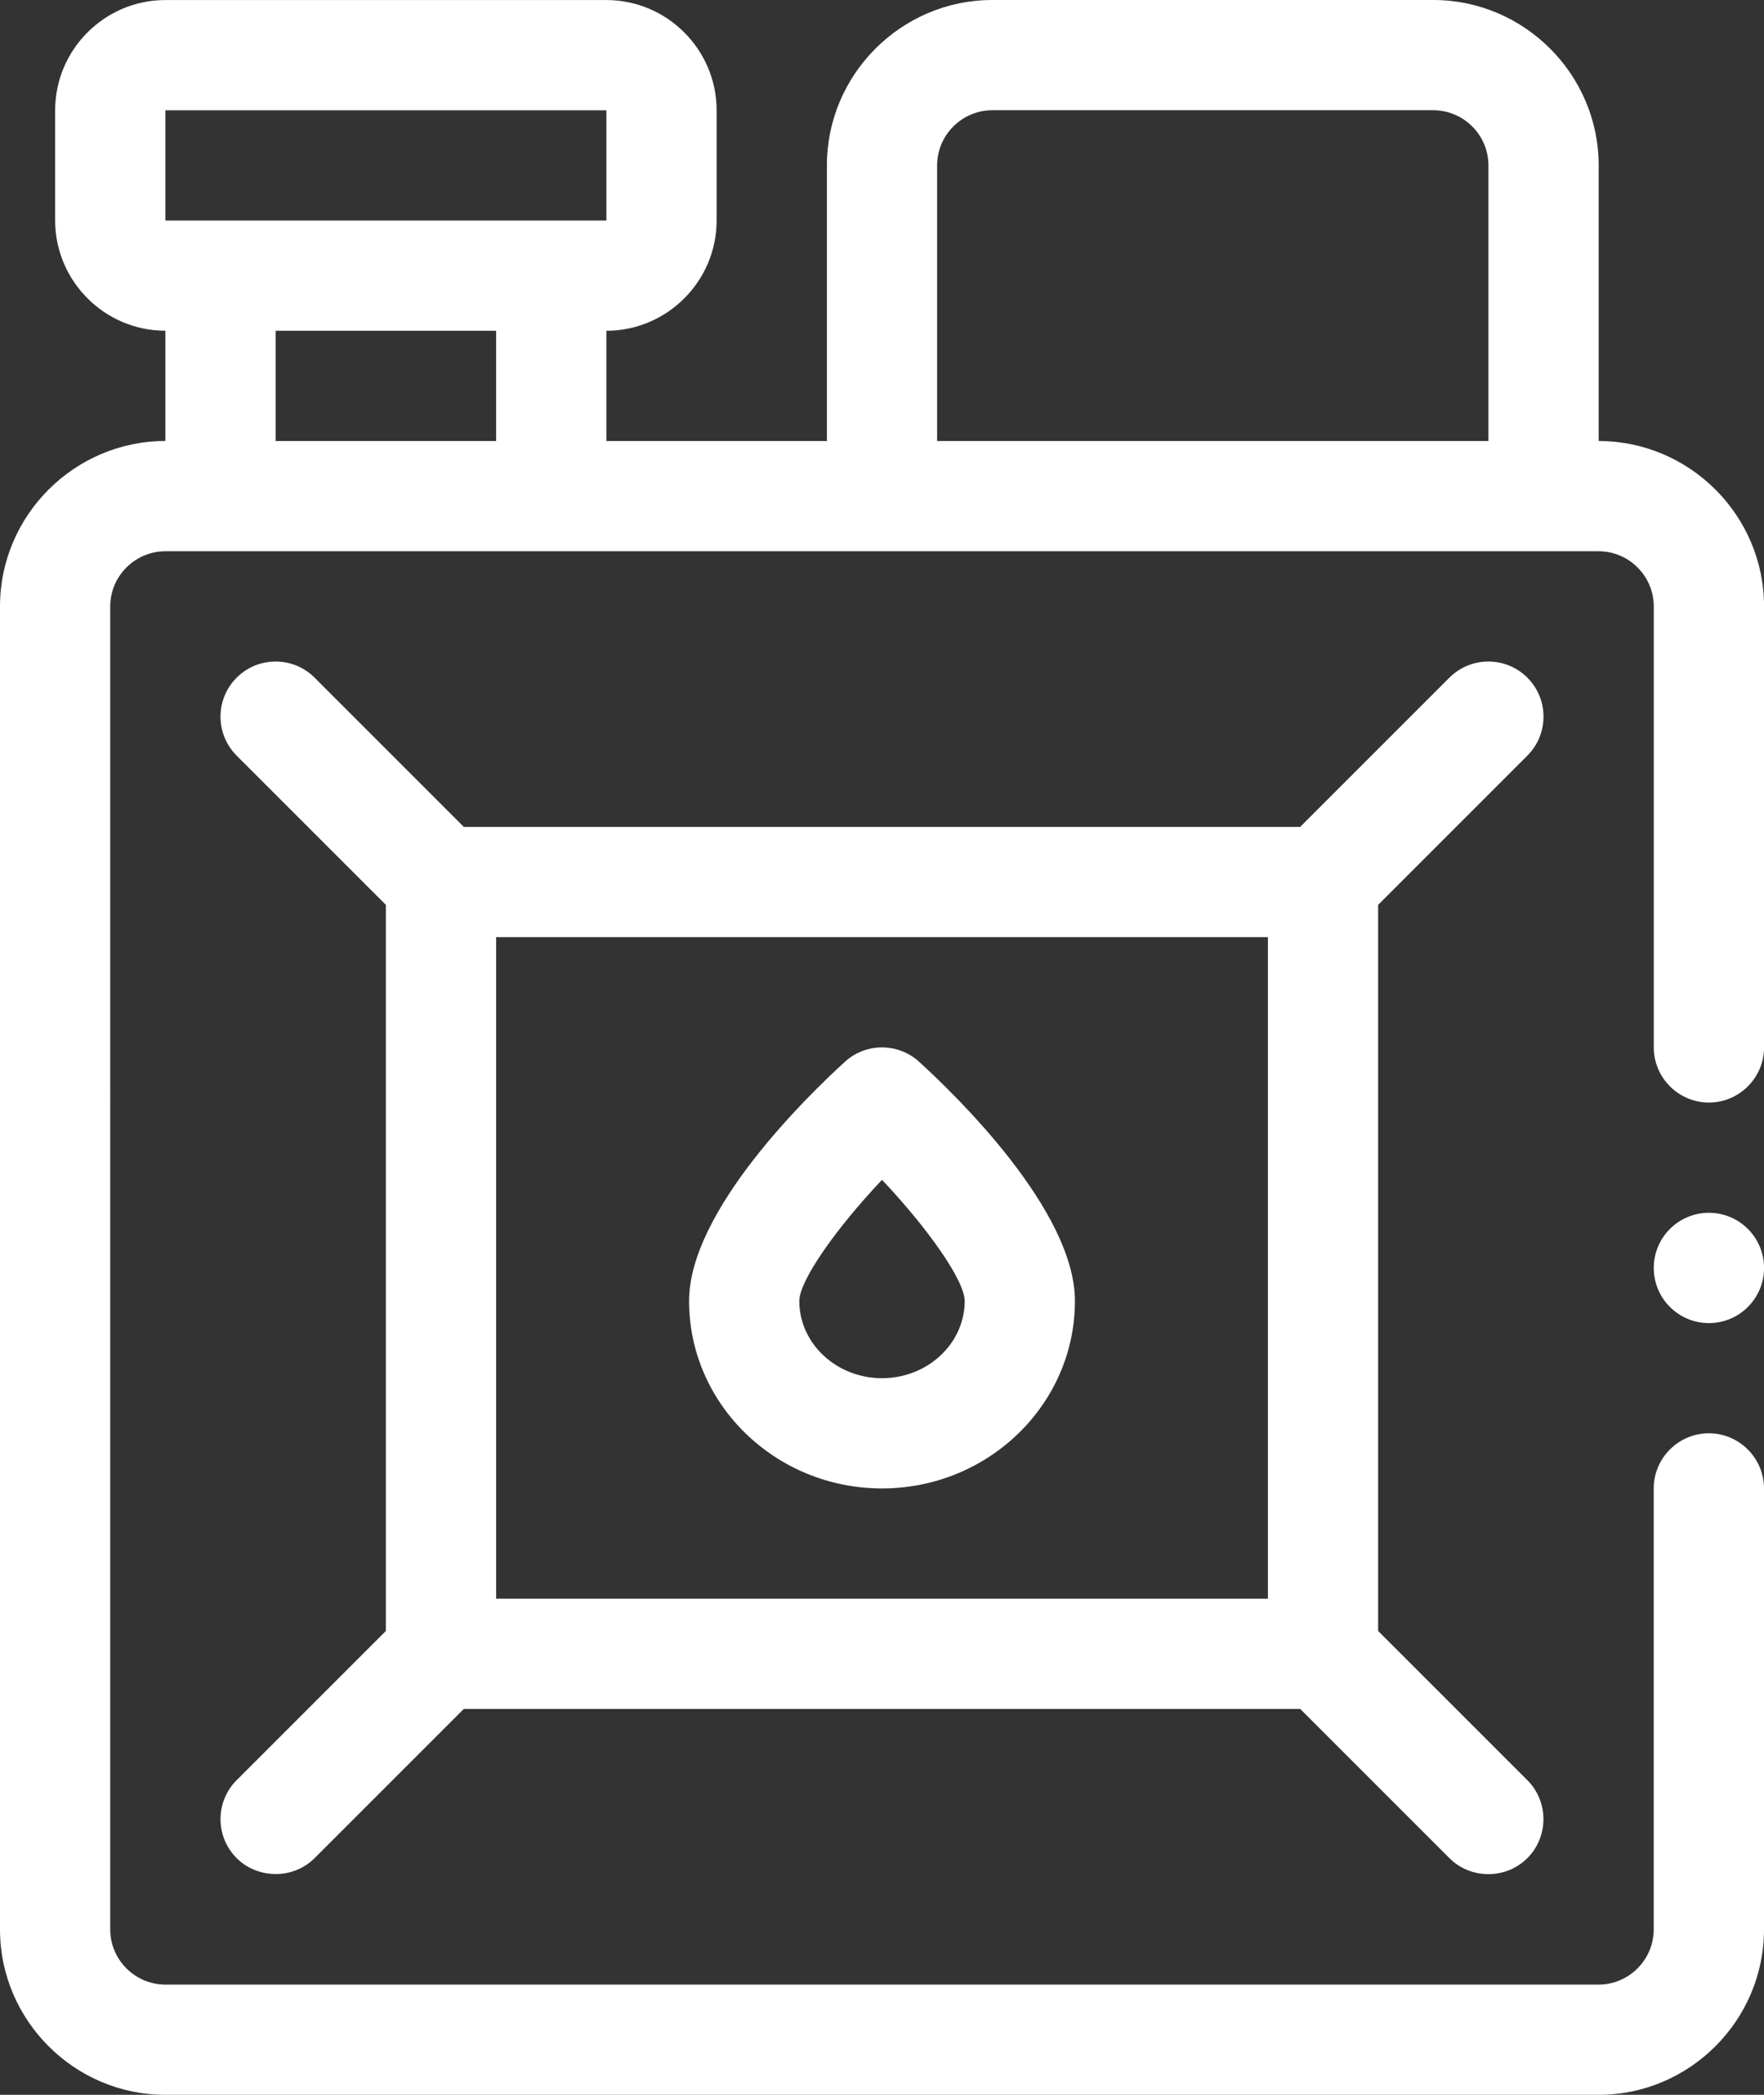
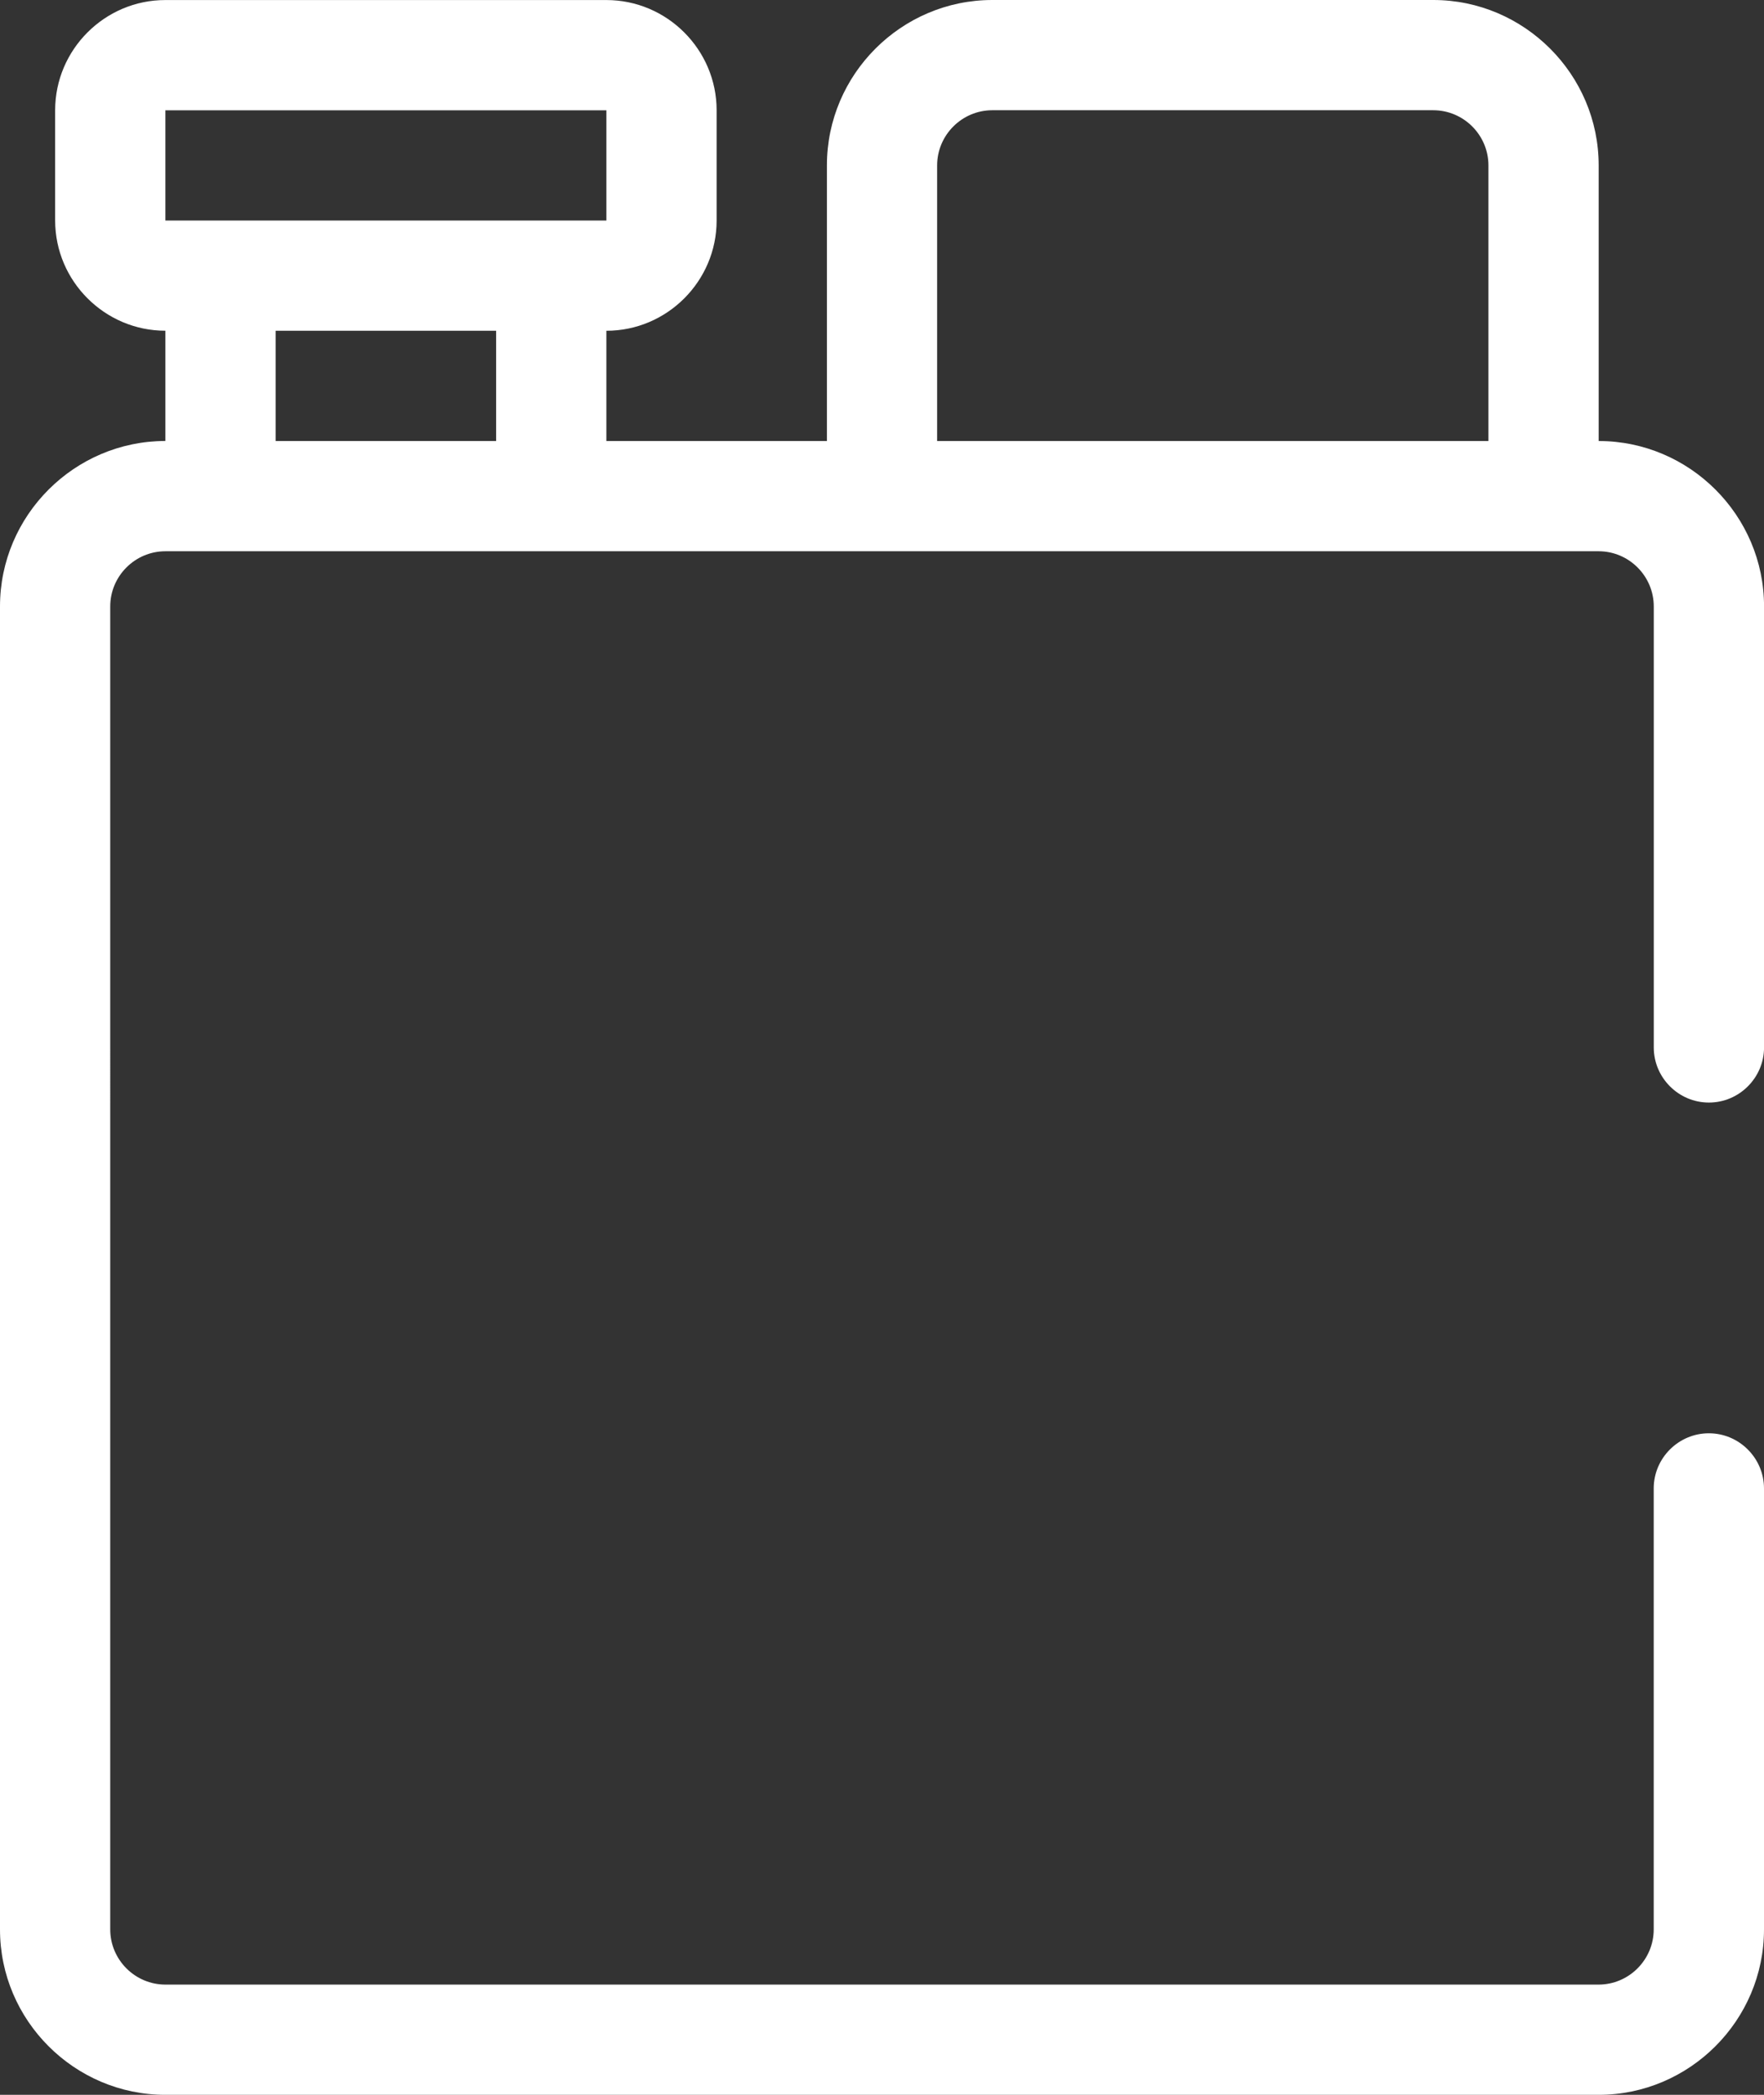
<svg xmlns="http://www.w3.org/2000/svg" id="Layer_2" data-name="Layer 2" viewBox="0 0 368.84 438">
  <rect x="0" y="0" width="368.84" height="438" fill="#333333" stroke="none" />
  <defs>
    <style>
      .cls-1 {
        fill: #fff;
      }
    </style>
  </defs>
  <g id="Layer_1-2" data-name="Layer 1">
    <g id="Outline">
      <g>
        <path class="cls-1" d="M357.32,230.53c6.34,0,11.53-5.19,11.53-11.53v-92.21c0-19.02-15.56-34.58-34.58-34.58v-57.63c0-19.02-15.56-34.58-34.58-34.58h-92.21c-19.02,0-34.58,15.56-34.58,34.58v57.63h-46.11v-23.05c12.68,0,23.05-10.37,23.05-23.05v-23.05c0-12.68-10.37-23.05-23.05-23.05H34.58C21.9,0,11.53,10.37,11.53,23.05v23.05c0,12.68,10.37,23.05,23.05,23.05v23.05C15.56,92.21,0,107.77,0,126.79v276.63c0,19.02,15.56,34.58,34.58,34.58h299.68c19.02,0,34.58-15.56,34.58-34.58v-92.21c0-6.34-5.19-11.53-11.53-11.53s-11.53,5.19-11.53,11.53v92.21c0,6.34-5.19,11.53-11.53,11.53H34.58c-6.34,0-11.53-5.19-11.53-11.53V126.79c0-6.34,5.19-11.53,11.53-11.53h299.68c6.34,0,11.53,5.19,11.53,11.53v92.21c0,6.34,5.19,11.53,11.53,11.53ZM103.74,92.21h-46.11v-23.05h46.11v23.05ZM34.58,46.11v-23.05h92.21v23.05H34.58ZM311.21,92.21h-115.26v-57.63c0-6.34,5.19-11.53,11.53-11.53h92.21c6.34,0,11.53,5.19,11.53,11.53v57.63Z" />
-         <path class="cls-1" d="M192.18,222c-4.39-4-11.12-4-15.51,0-7.64,6.96-32.59,31.12-32.59,50.02,0,21.61,18.1,39.19,40.34,39.19s40.34-17.58,40.34-39.19c0-18.9-24.94-43.07-32.59-50.02ZM184.42,288.16c-9.53,0-17.29-7.24-17.29-16.14,0-4.23,7.58-15.06,17.29-25.34,9.71,10.28,17.29,21.11,17.29,25.34,0,8.9-7.76,16.14-17.29,16.14Z" />
-         <path class="cls-1" d="M319.36,157.99c4.5-4.5,4.5-11.8,0-16.3-4.5-4.5-11.8-4.5-16.3,0l-31.2,31.2H96.98l-31.2-31.2c-4.5-4.5-11.8-4.5-16.3,0s-4.5,11.8,0,16.3l31.2,31.2v151.82l-31.2,31.2c-4.5,4.5-4.5,11.8,0,16.3,4.27,4.28,11.72,4.58,16.3,0l31.2-31.2h174.88s31.2,31.2,31.2,31.2c4.47,4.47,11.84,4.46,16.3,0s4.5-11.8,0-16.3l-31.2-31.2v-151.82l31.2-31.2h0ZM103.74,195.95h161.37v138.32H103.74v-138.32Z" />
-         <circle class="cls-1" cx="357.32" cy="265.11" r="11.53" />
      </g>
    </g>
  </g>
</svg>